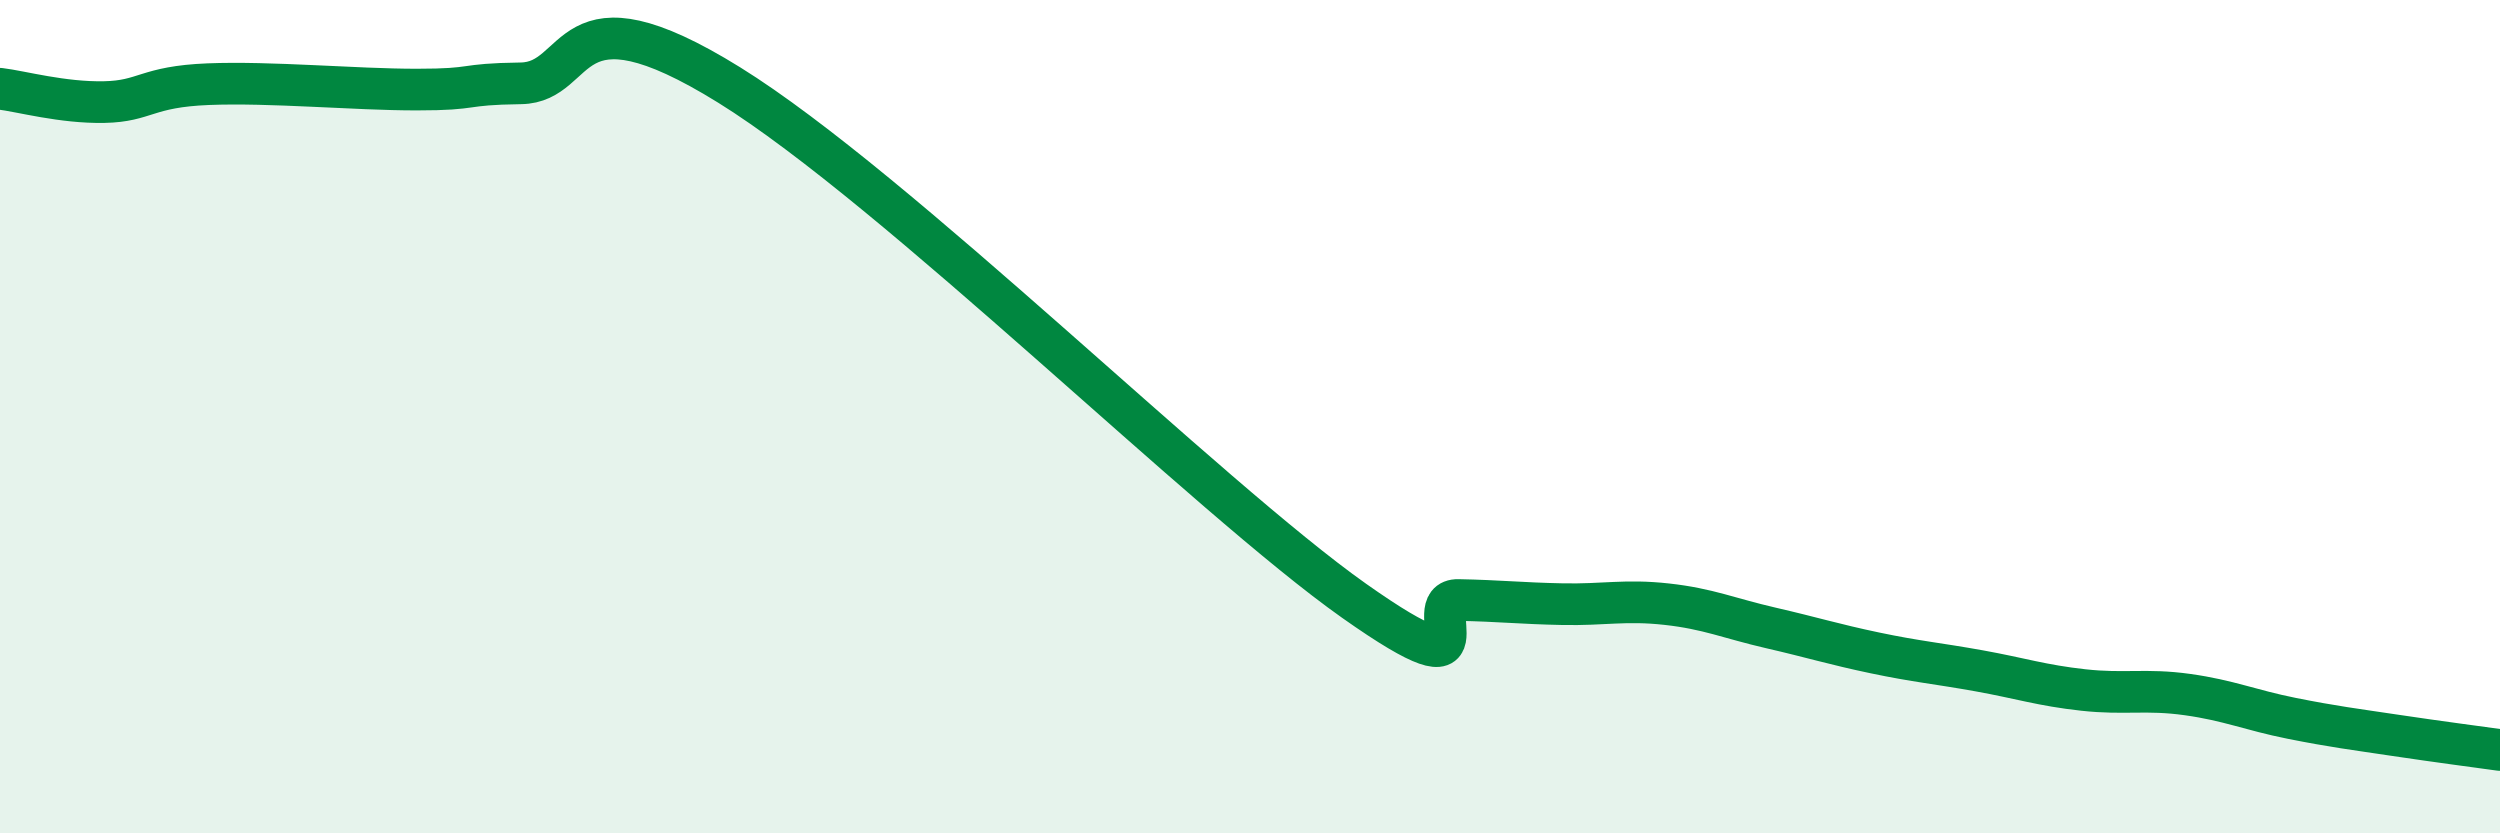
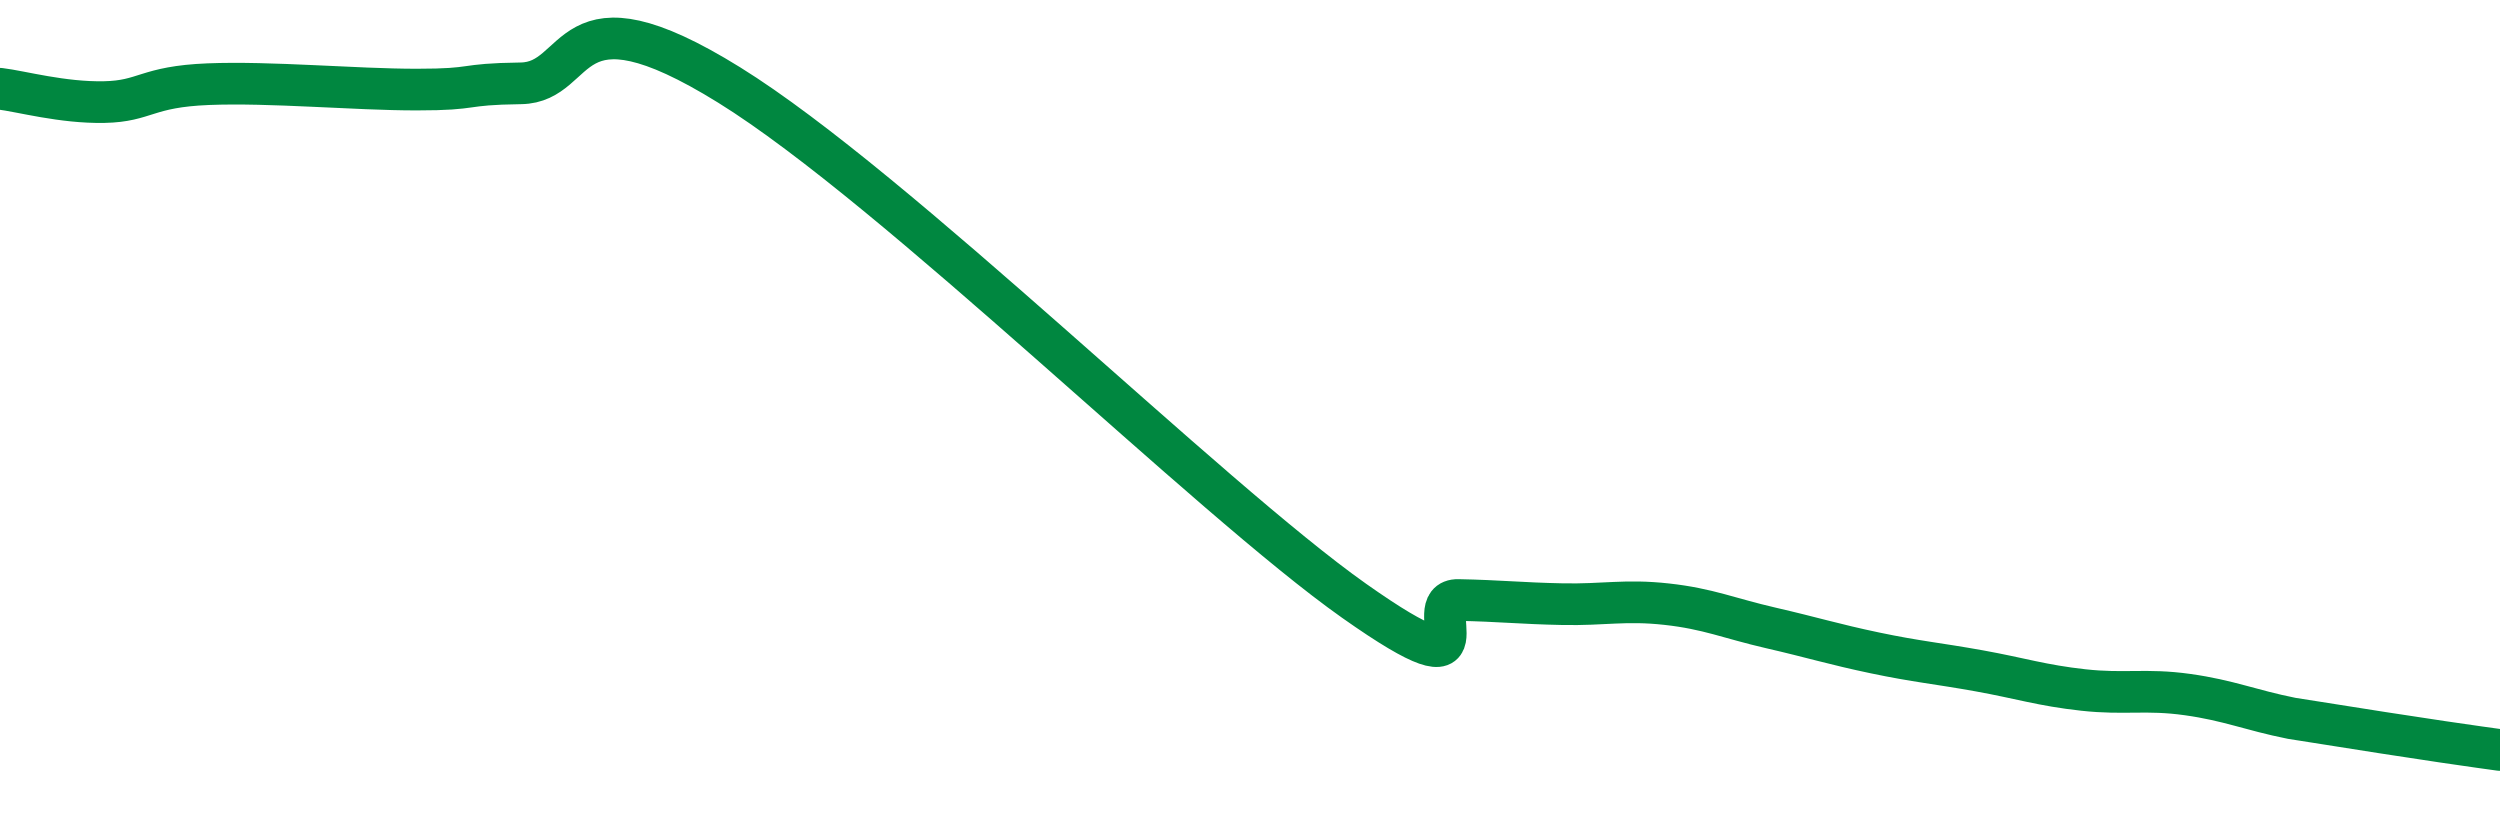
<svg xmlns="http://www.w3.org/2000/svg" width="60" height="20" viewBox="0 0 60 20">
-   <path d="M 0,2.13 C 0.5,2.19 1.5,2.47 2.5,2.45 C 3.5,2.43 3.5,2.08 5,2.02 C 6.5,1.96 8.5,2.15 10,2.15 C 11.5,2.15 11,2.02 12.5,2 C 14,1.98 13.5,-0.44 17.5,2.04 C 21.5,4.52 29,11.95 32.5,14.42 C 36,16.89 34,14.38 35,14.4 C 36,14.42 36.5,14.48 37.5,14.5 C 38.5,14.52 39,14.39 40,14.5 C 41,14.61 41.5,14.84 42.5,15.07 C 43.5,15.3 44,15.46 45,15.67 C 46,15.88 46.5,15.92 47.5,16.1 C 48.5,16.28 49,16.45 50,16.56 C 51,16.67 51.5,16.53 52.5,16.67 C 53.5,16.81 54,17.04 55,17.24 C 56,17.44 56.5,17.5 57.5,17.65 C 58.5,17.8 59.5,17.93 60,18L60 20L0 20Z" fill="#008740" opacity="0.1" stroke-linecap="round" stroke-linejoin="round" />
-   <path d="M 0,2.13 C 0.5,2.19 1.5,2.47 2.5,2.45 C 3.5,2.43 3.5,2.08 5,2.02 C 6.5,1.96 8.5,2.15 10,2.15 C 11.5,2.15 11,2.02 12.5,2 C 14,1.98 13.5,-0.44 17.5,2.04 C 21.5,4.52 29,11.95 32.5,14.42 C 36,16.89 34,14.38 35,14.4 C 36,14.42 36.5,14.48 37.5,14.5 C 38.5,14.52 39,14.39 40,14.5 C 41,14.61 41.5,14.84 42.5,15.07 C 43.5,15.3 44,15.46 45,15.67 C 46,15.88 46.5,15.92 47.5,16.1 C 48.5,16.28 49,16.45 50,16.56 C 51,16.67 51.5,16.53 52.5,16.67 C 53.5,16.81 54,17.04 55,17.24 C 56,17.44 56.5,17.5 57.5,17.65 C 58.5,17.8 59.5,17.93 60,18" stroke="#008740" stroke-width="1" fill="none" stroke-linecap="round" stroke-linejoin="round" />
+   <path d="M 0,2.13 C 0.5,2.19 1.5,2.47 2.5,2.45 C 3.5,2.43 3.5,2.08 5,2.02 C 6.5,1.96 8.5,2.15 10,2.15 C 11.5,2.15 11,2.02 12.5,2 C 14,1.98 13.5,-0.44 17.5,2.04 C 21.5,4.52 29,11.95 32.5,14.42 C 36,16.89 34,14.38 35,14.4 C 36,14.42 36.5,14.48 37.5,14.5 C 38.5,14.52 39,14.39 40,14.5 C 41,14.61 41.5,14.84 42.5,15.07 C 43.5,15.3 44,15.46 45,15.67 C 46,15.88 46.5,15.92 47.5,16.1 C 48.5,16.28 49,16.45 50,16.56 C 51,16.67 51.5,16.53 52.5,16.67 C 53.5,16.81 54,17.04 55,17.24 C 58.5,17.8 59.5,17.93 60,18" stroke="#008740" stroke-width="1" fill="none" stroke-linecap="round" stroke-linejoin="round" />
</svg>